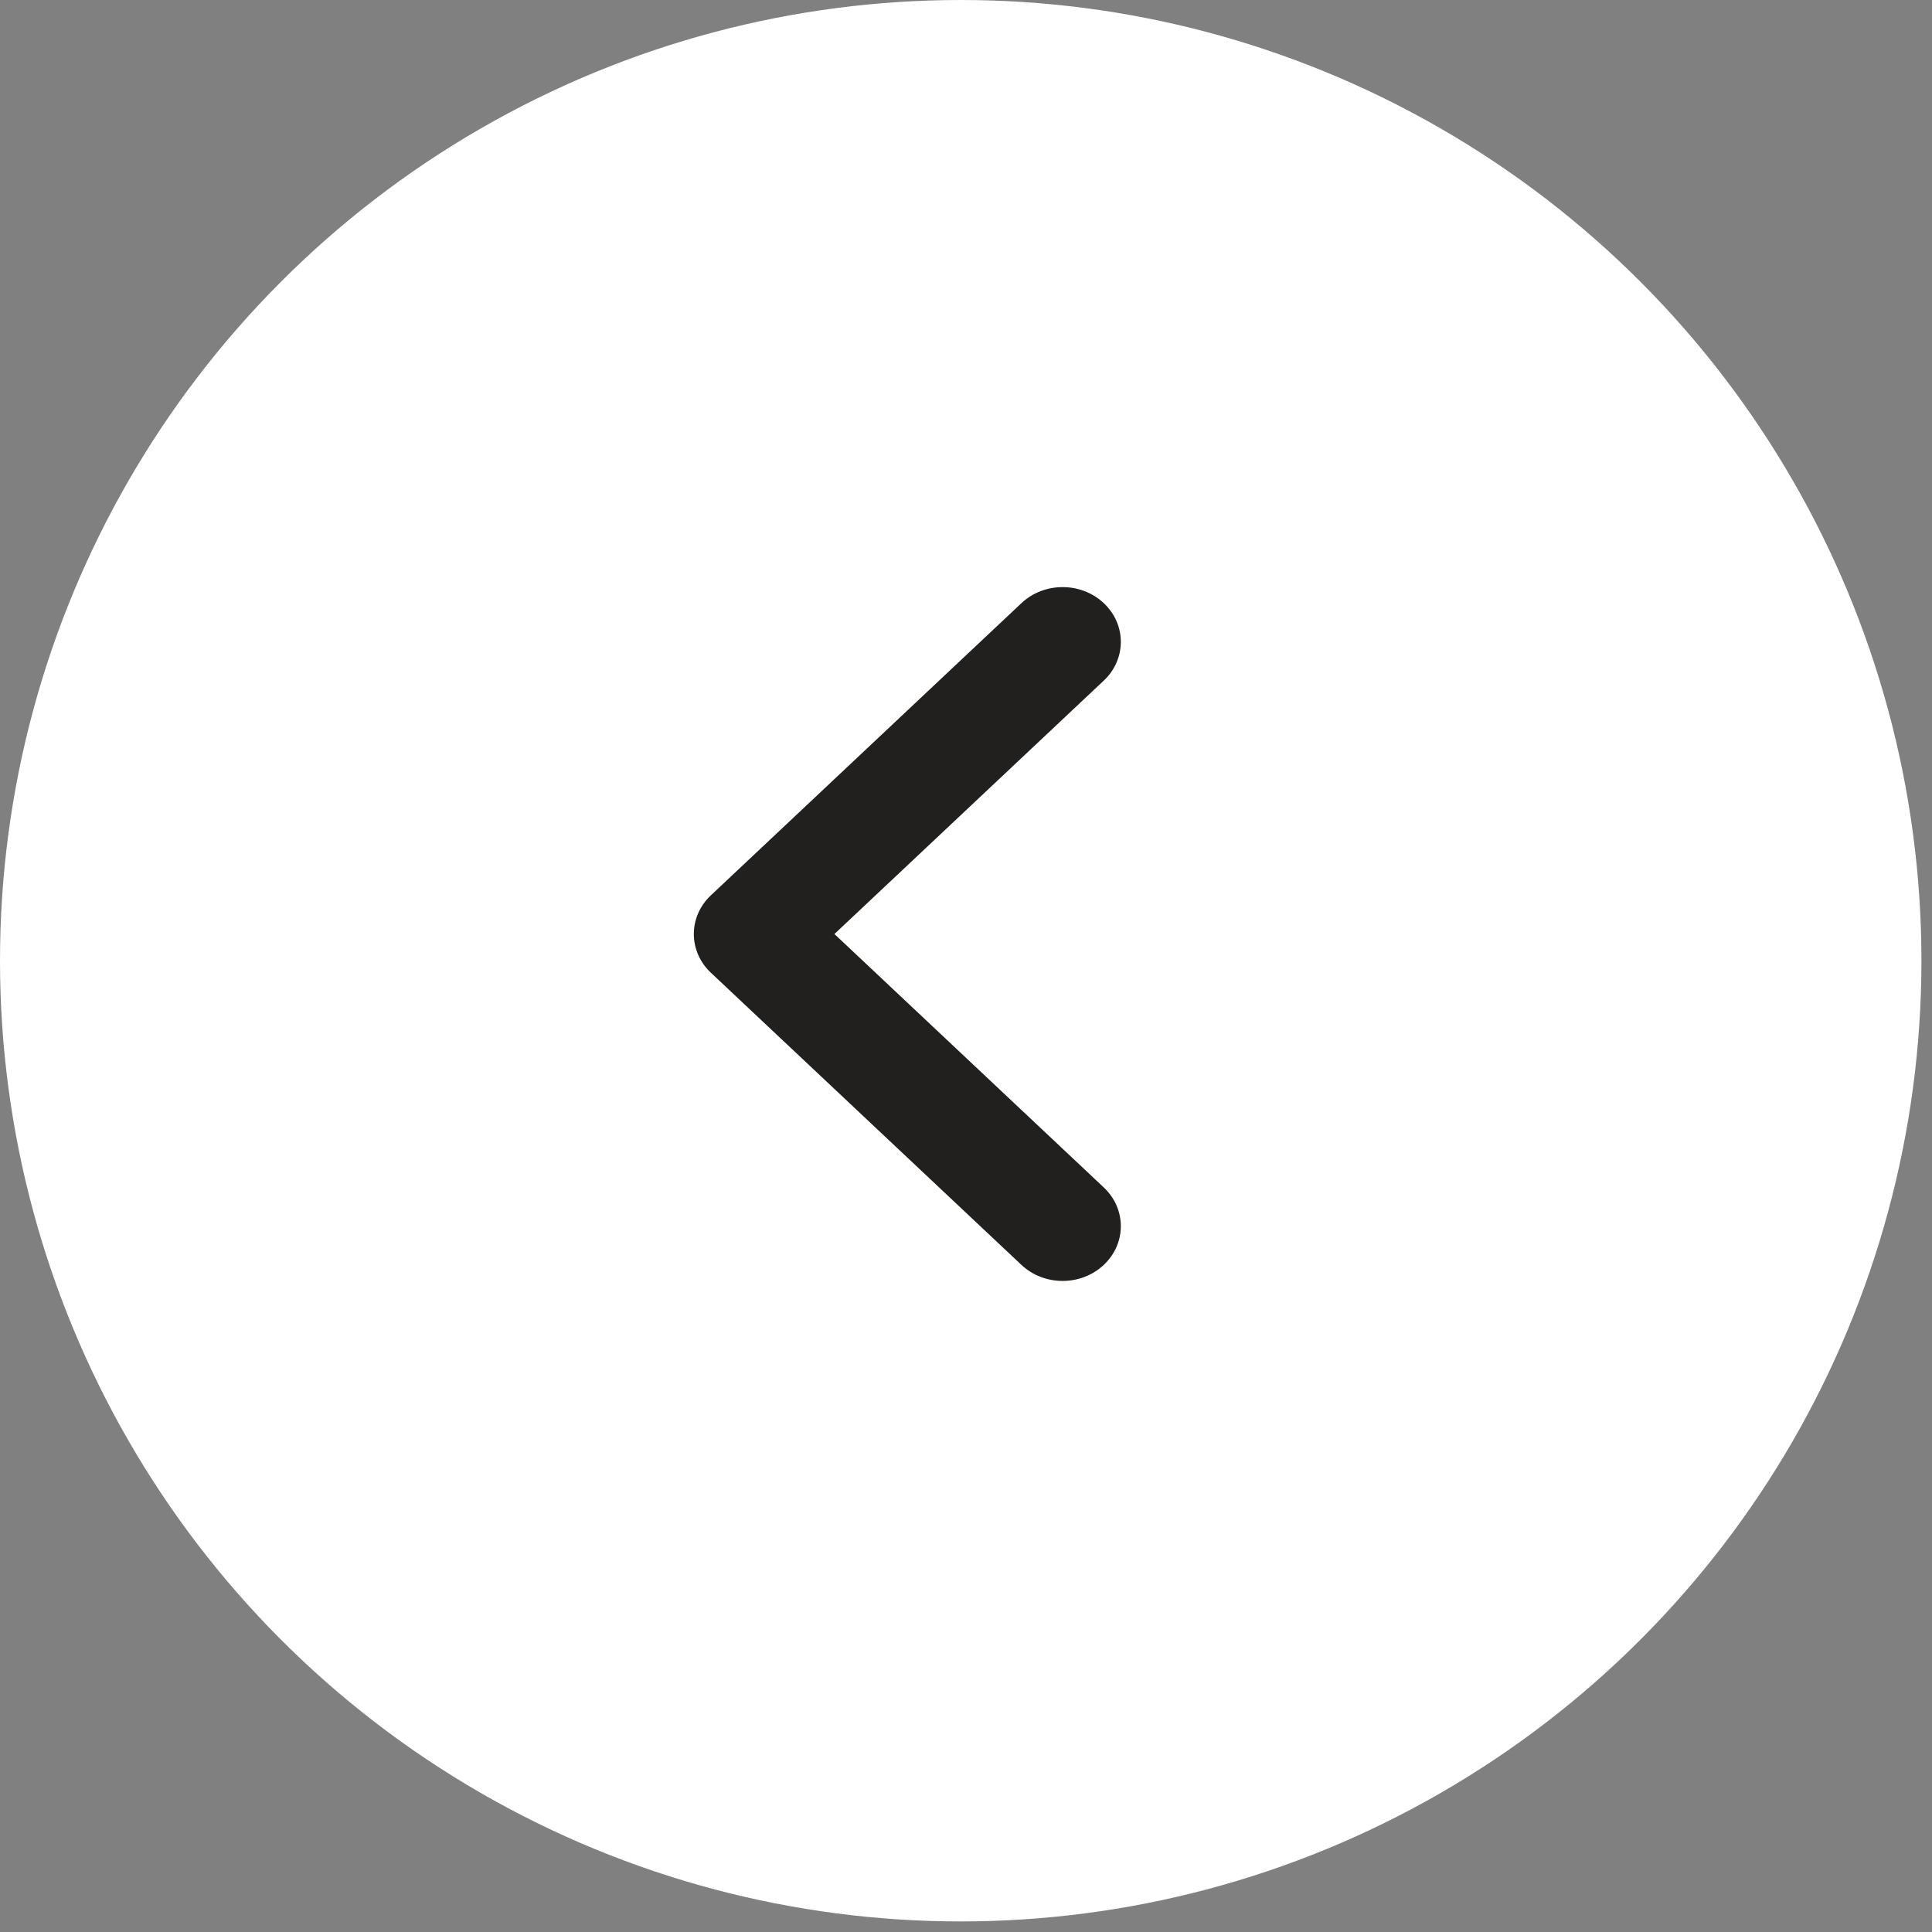
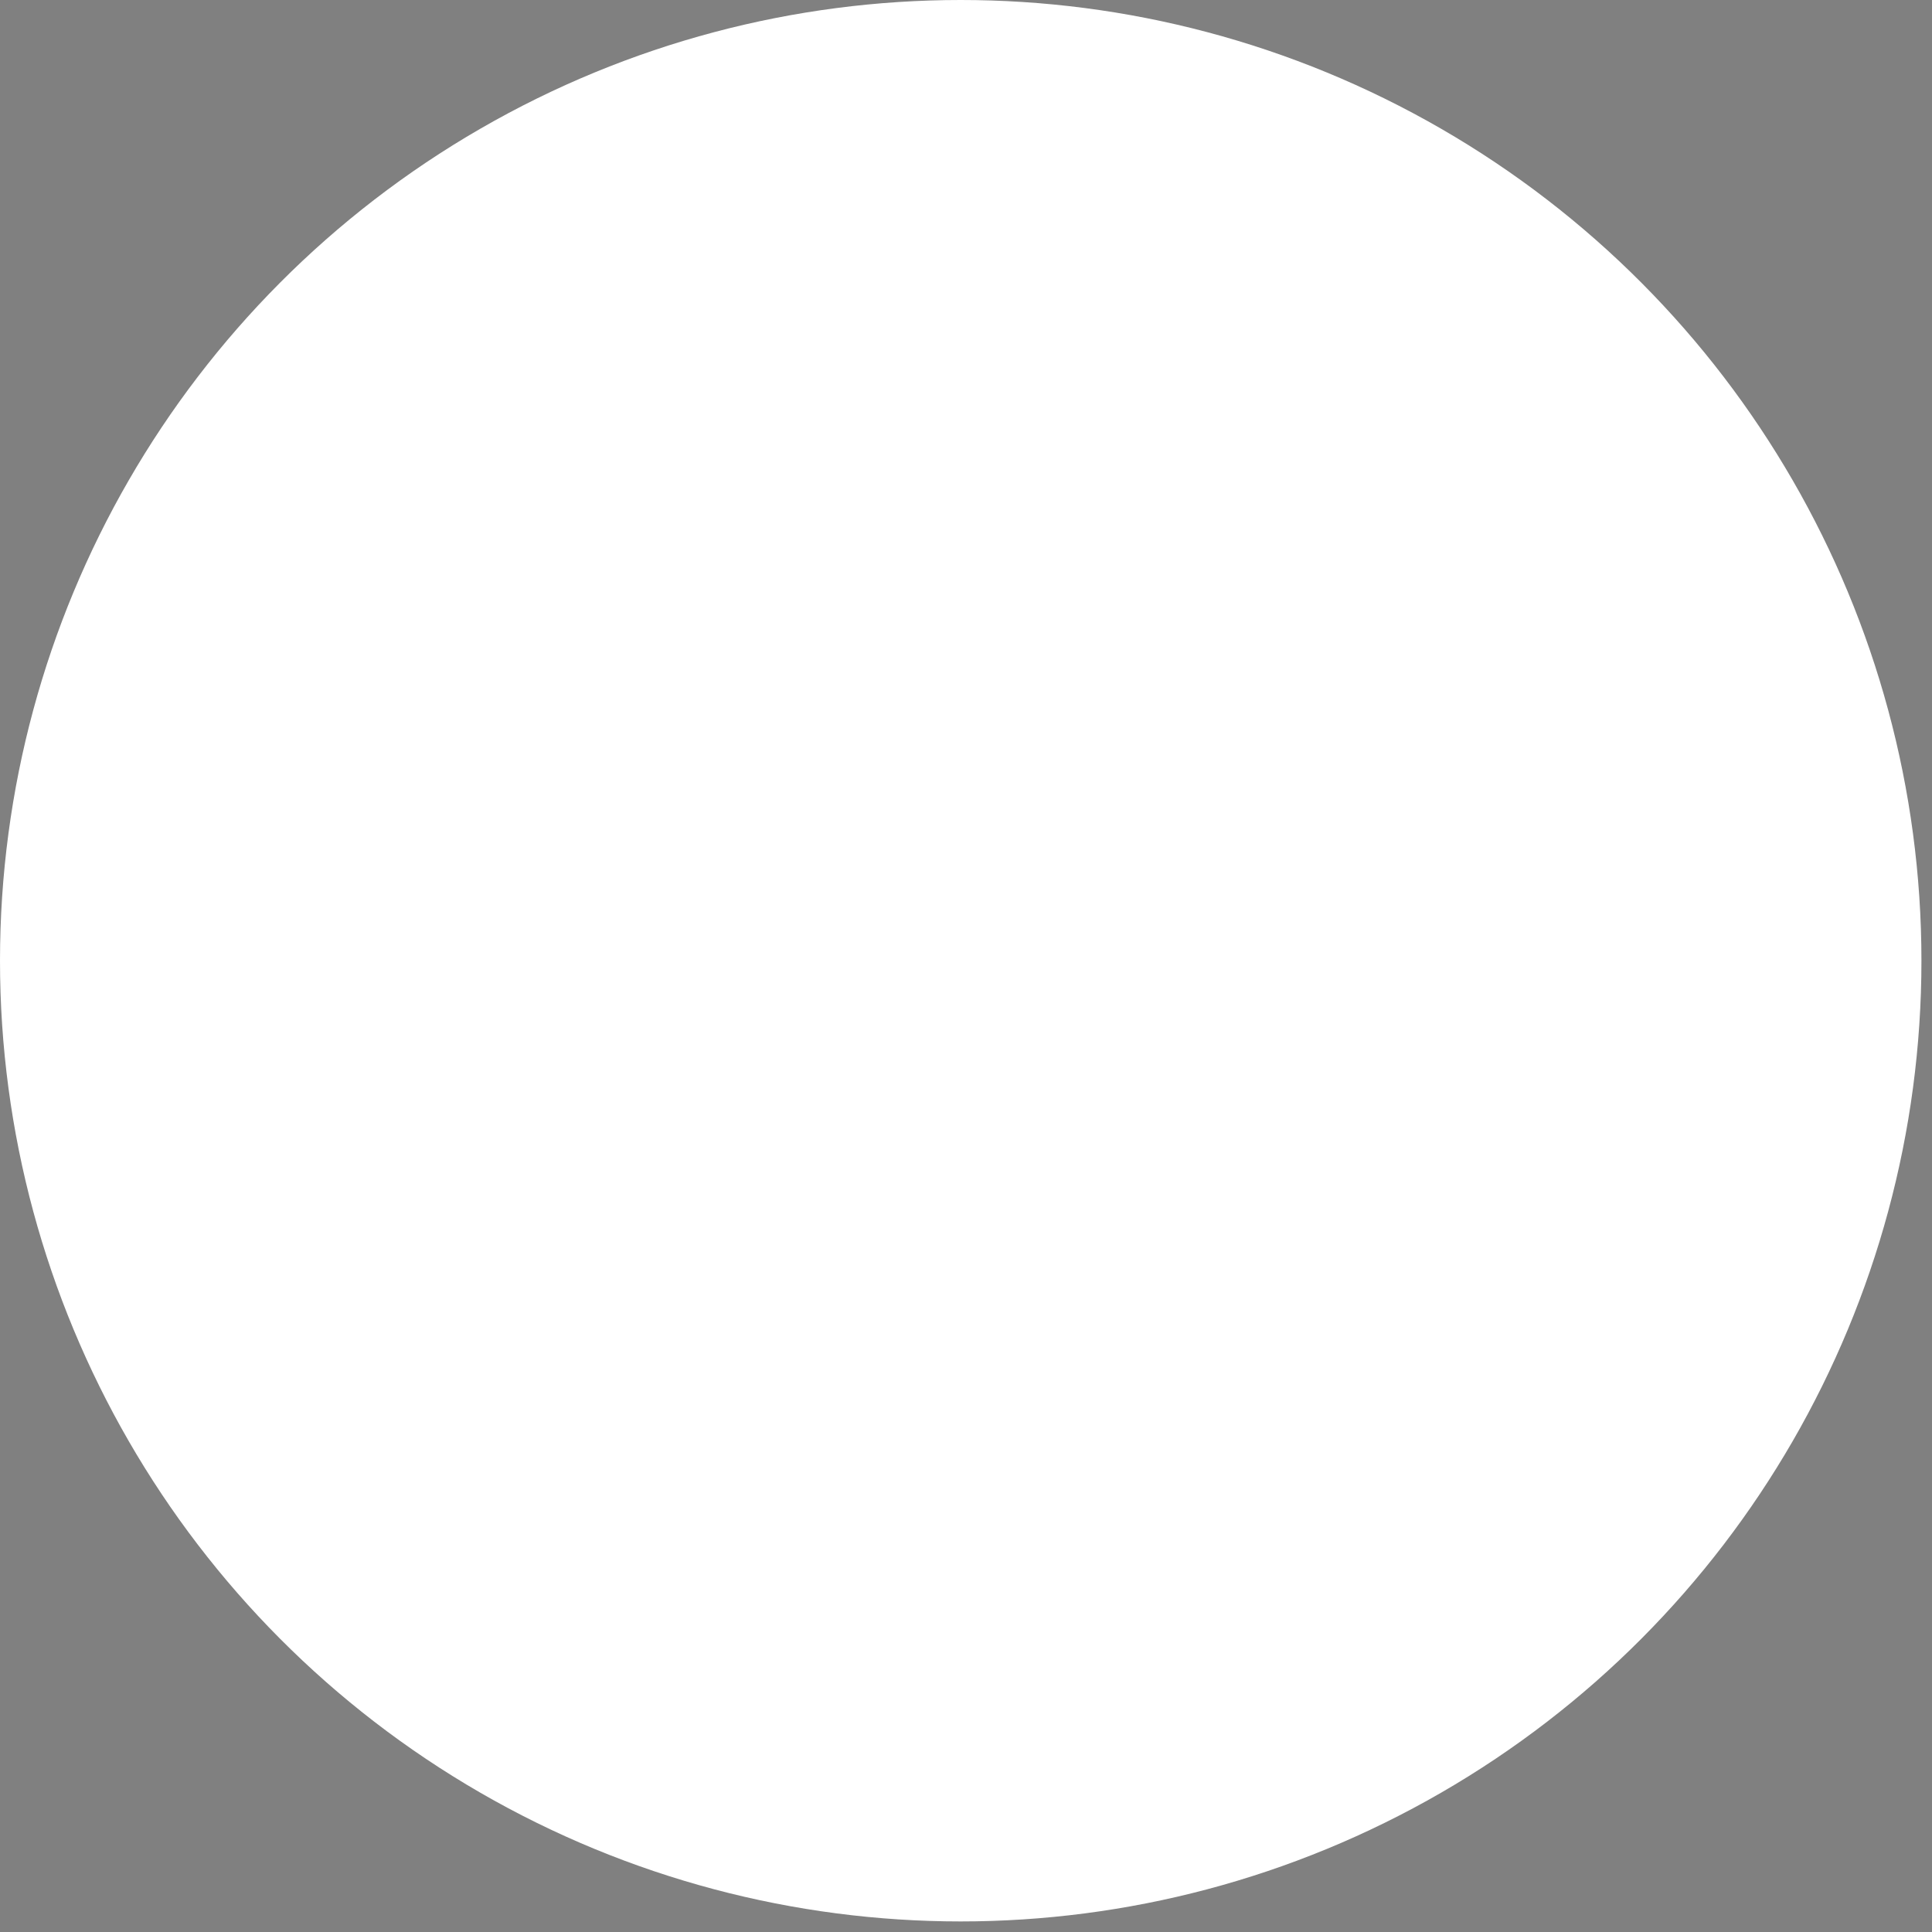
<svg xmlns="http://www.w3.org/2000/svg" width="49" height="49" viewBox="0 0 49 49" fill="none">
  <rect x="0" y="0" width="49" height="49" fill="#808080" stroke="none" />
  <circle cx="24.366" cy="24.366" r="24.366" transform="rotate(-180 24.366 24.366)" fill="white" />
-   <path fill-rule="evenodd" clip-rule="evenodd" d="M27.994 32.081C27.418 32.623 26.483 32.623 25.906 32.081L18.03 24.671C17.453 24.129 17.453 23.249 18.03 22.707L25.906 15.297C26.483 14.755 27.418 14.755 27.994 15.297C28.571 15.84 28.571 16.719 27.994 17.262L21.163 23.689L27.994 30.116C28.571 30.659 28.571 31.538 27.994 32.081Z" fill="#21201F" />
</svg>